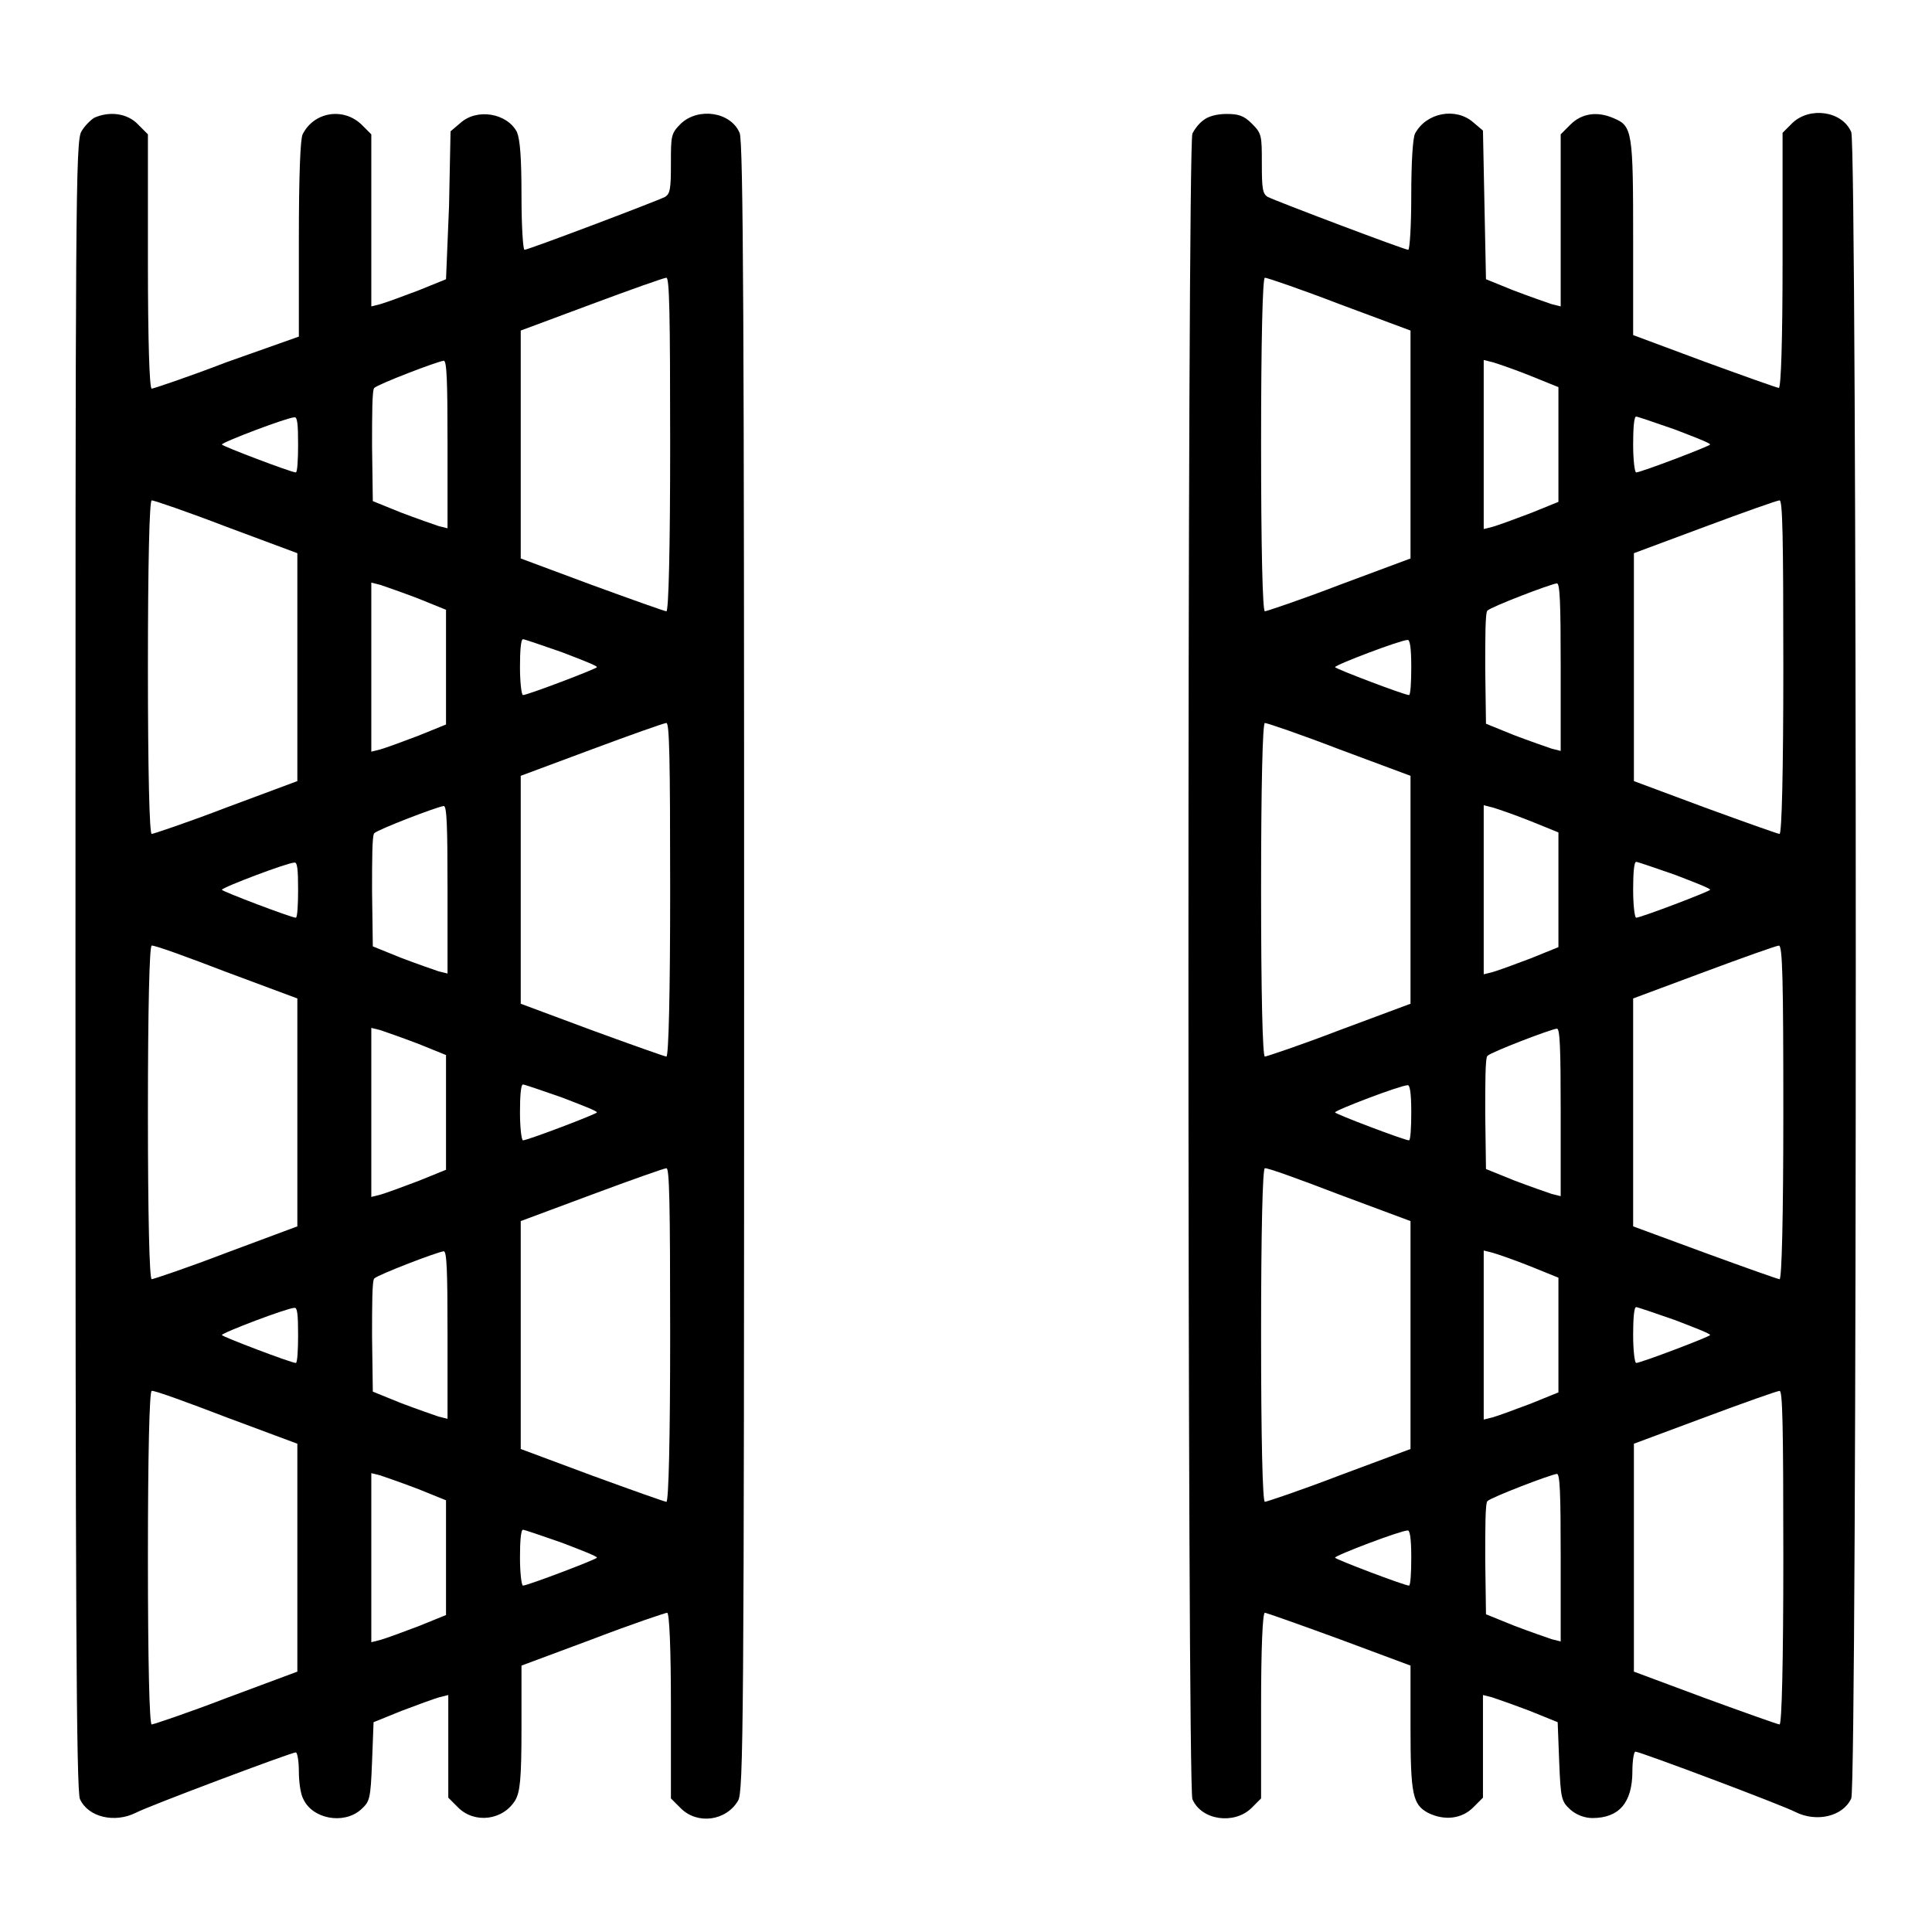
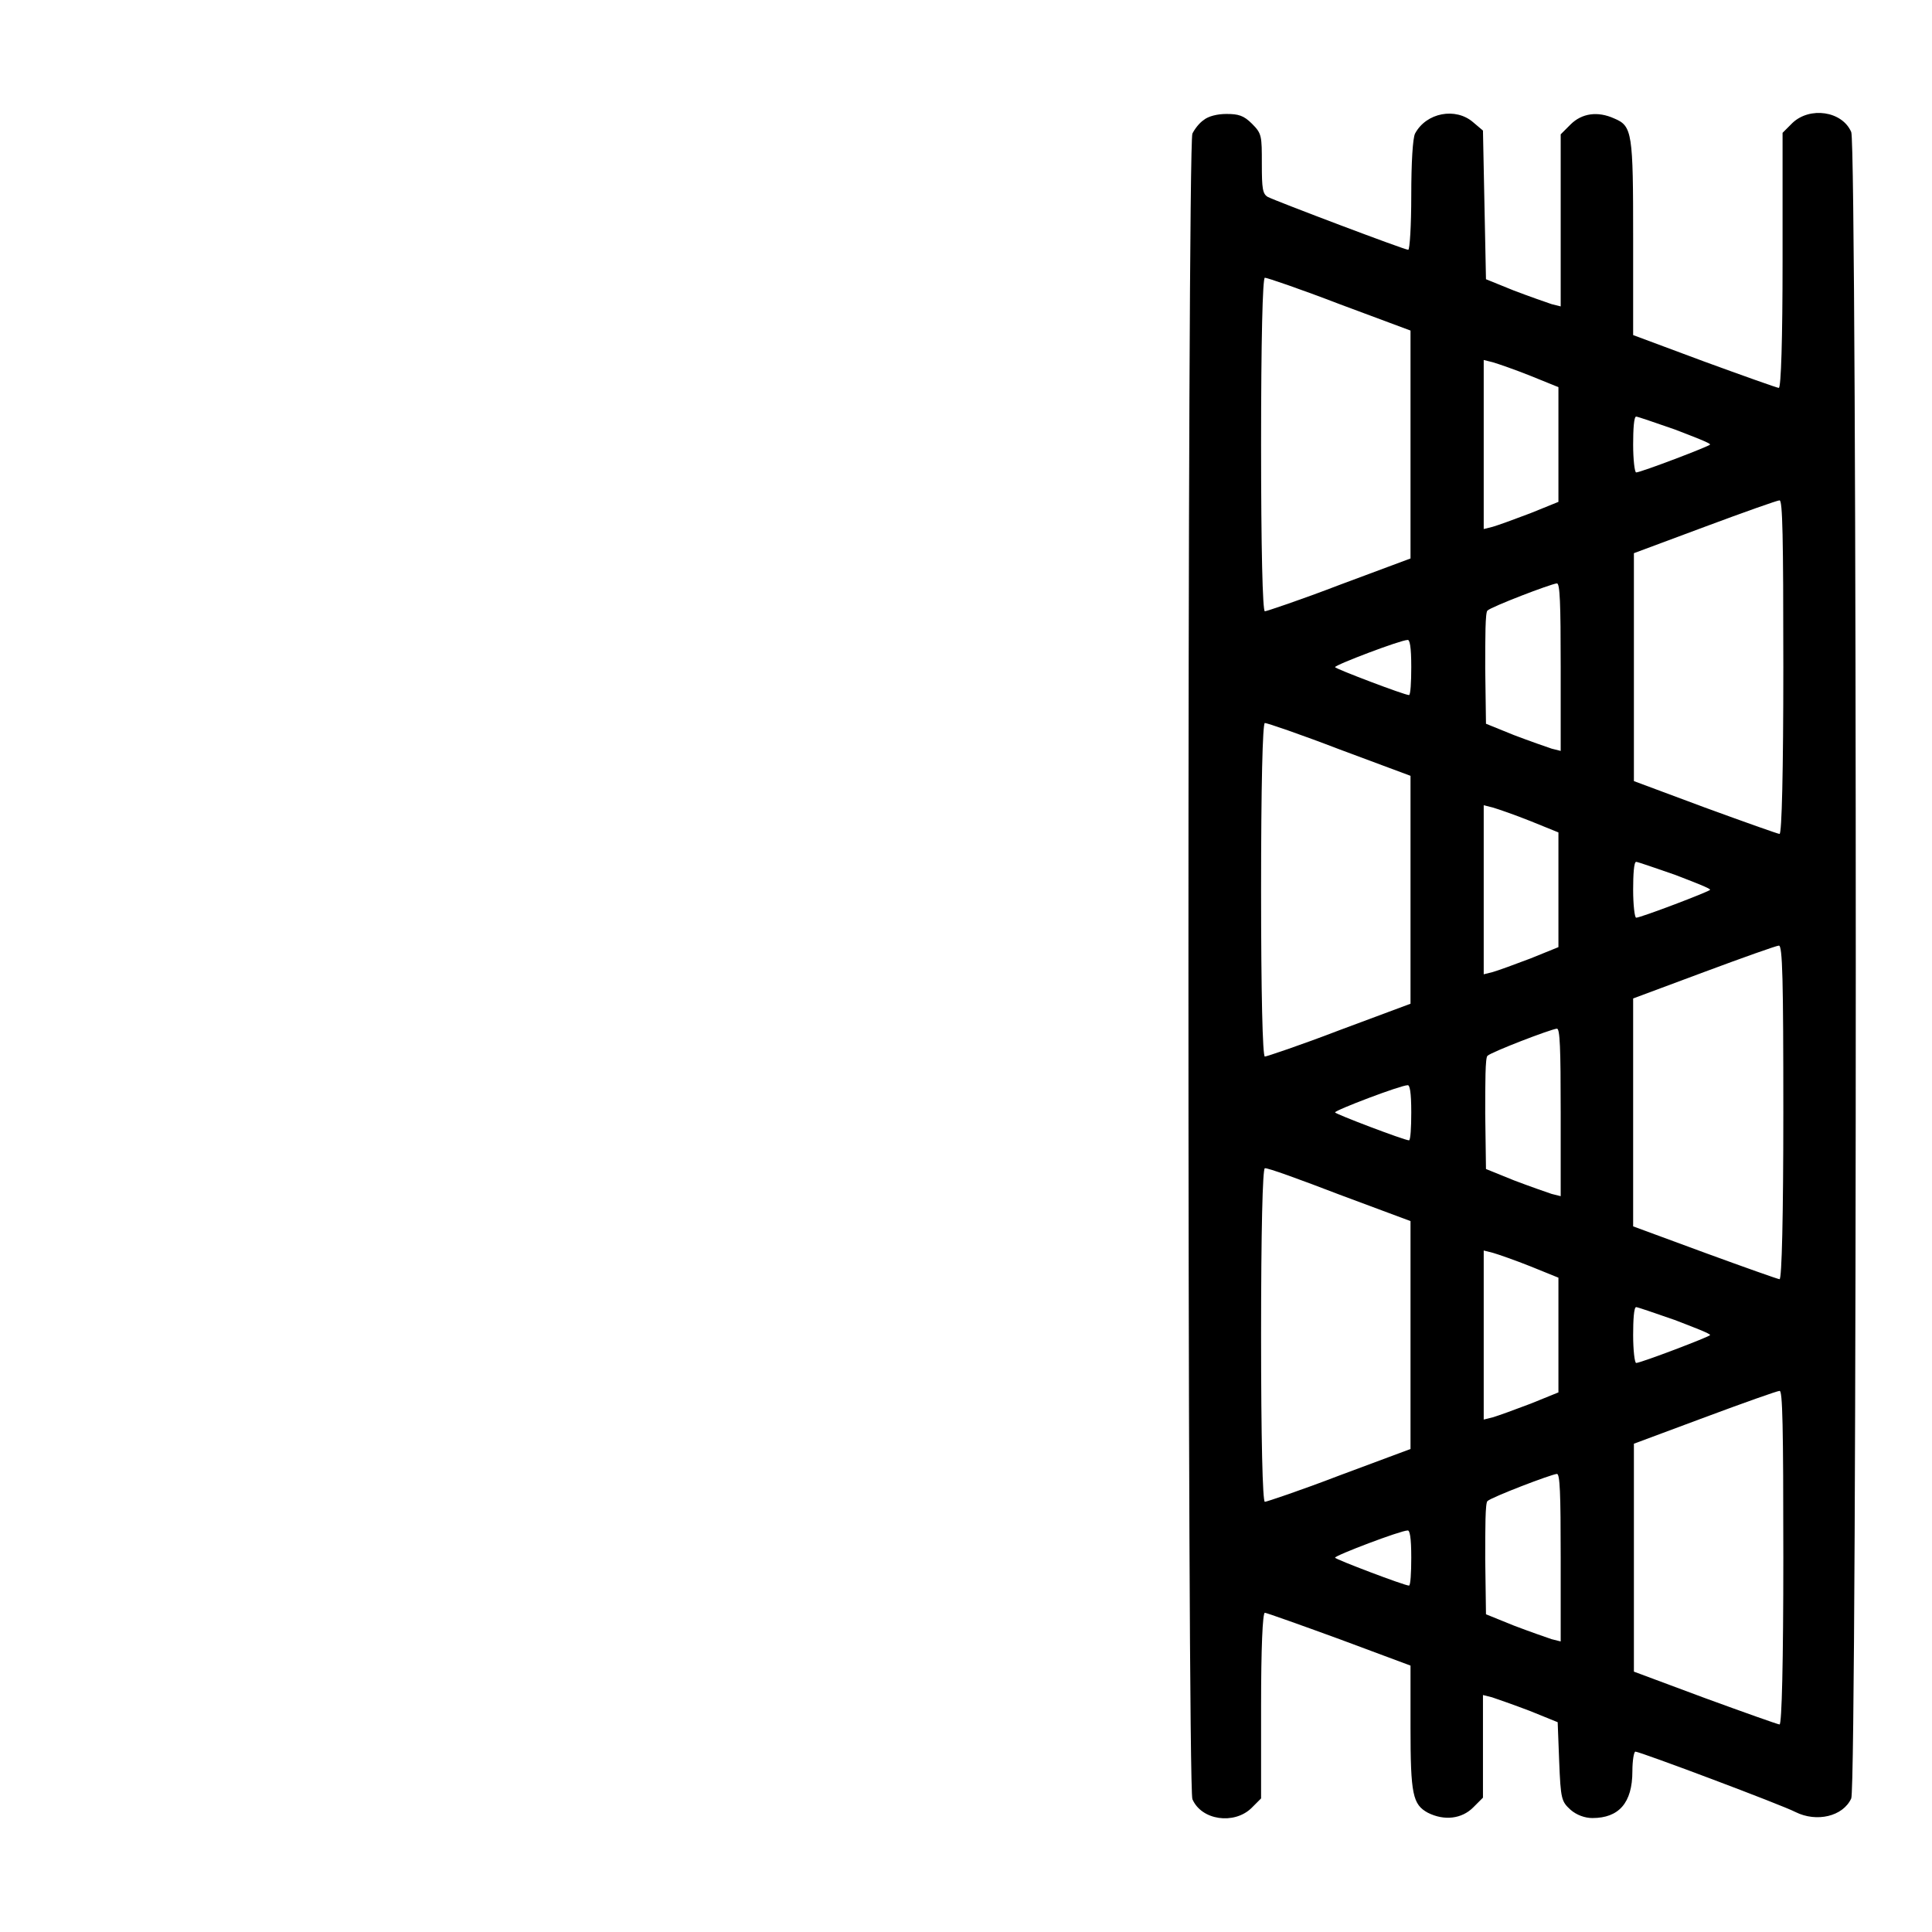
<svg xmlns="http://www.w3.org/2000/svg" version="1.1" x="0px" y="0px" viewBox="0 0 256 256" enable-background="new 0 0 256 256" xml:space="preserve">
  <g>
    <g>
      <g>
-         <path fill="#000000" d="M12.5,15.6c-0.5,0.3-1.3,1.1-1.7,1.8C10,18.6,10,26.7,10,128c0,83.7,0.1,109.5,0.6,110.4c1.1,2.4,4.6,3.2,7.4,1.8c1.7-0.9,20.6-8,21.2-8c0.2,0,0.4,1.2,0.4,2.5s0.2,3,0.6,3.7c1.2,2.6,5.3,3.4,7.6,1.4c1.2-1.1,1.3-1.3,1.5-6.4l0.2-5.2l3.7-1.5c2.1-0.8,4.3-1.6,5-1.8l1.2-0.3v6.8v6.8l1.3,1.3c2.2,2.2,6,1.7,7.6-1c0.6-1.1,0.8-2.7,0.8-9.5v-8.3l9.4-3.5c5.2-2,9.7-3.5,9.9-3.5c0.3,0,0.5,4.8,0.5,12.3v12.3l1.3,1.3c2.2,2.2,6,1.7,7.6-1c0.7-1.2,0.8-9.4,0.8-110.6c0-83.7-0.1-109.5-0.6-110.4c-1.2-2.8-5.5-3.4-7.8-1.2c-1.3,1.3-1.3,1.6-1.3,5.3c0,3.3-0.1,4-0.8,4.4c-1.2,0.6-18.1,7-18.6,7c-0.2,0-0.4-3.2-0.4-7.1c0-5.3-0.2-7.5-0.6-8.5c-1.3-2.5-5.3-3.2-7.5-1.2l-1.3,1.1l-0.2,9.9L59.1,37l-3.7,1.5c-2.1,0.8-4.3,1.6-5,1.8l-1.2,0.3V29.2V17.8l-1.3-1.3c-2.4-2.3-6.3-1.7-7.8,1.3c-0.3,0.6-0.5,5.3-0.5,13.9v12.9L30,48c-5.2,2-9.7,3.5-9.9,3.5c-0.3,0-0.5-6.5-0.5-16.9V17.8l-1.3-1.3C16.9,15,14.5,14.7,12.5,15.6z M88.8,58.9c0,13.7-0.2,22.1-0.5,22.1c-0.2,0-4.7-1.6-9.9-3.5L69,74V58.9V43.8l9.4-3.5c5.1-1.9,9.6-3.5,9.9-3.5C88.7,36.8,88.8,41.5,88.8,58.9z M59.3,58.9V70l-1.2-0.3c-0.6-0.2-2.9-1-5-1.8l-3.7-1.5l-0.1-7.3c0-4.1,0-7.5,0.3-7.7c0.5-0.5,8.3-3.5,9.2-3.6C59.2,47.8,59.3,50.4,59.3,58.9z M39.5,58.9c0,2-0.1,3.7-0.3,3.7c-0.6,0-9.8-3.5-9.8-3.7c0-0.3,8.7-3.6,9.6-3.6C39.4,55.2,39.5,56.2,39.5,58.9z M30,69.8l9.4,3.5v15.1v15.1L30,107c-5.2,2-9.7,3.5-9.9,3.5c-0.3,0-0.5-8.4-0.5-22.1c0-13.7,0.2-22.1,0.5-22.1C20.4,66.3,24.8,67.8,30,69.8z M55.4,79.3l3.7,1.5v7.6V96l-3.7,1.5c-2.1,0.8-4.3,1.6-5,1.8l-1.2,0.3V88.4V77.2l1.2,0.3C51,77.7,53.3,78.5,55.4,79.3z M74.4,86.4c2.6,1,4.7,1.8,4.7,2c0,0.2-9.2,3.7-9.8,3.7c-0.2,0-0.4-1.7-0.4-3.7c0-2,0.1-3.7,0.4-3.7C69.5,84.7,71.8,85.5,74.4,86.4z M88.8,117.9c0,13.7-0.2,22.1-0.5,22.1c-0.2,0-4.7-1.6-9.9-3.5l-9.4-3.5v-15.1v-15.1l9.4-3.5c5.1-1.9,9.6-3.5,9.9-3.5C88.7,95.8,88.8,100.5,88.8,117.9z M59.3,117.9V129l-1.2-0.3c-0.6-0.2-2.9-1-5-1.8l-3.7-1.5l-0.1-7.3c0-4.1,0-7.5,0.3-7.7c0.5-0.5,8.3-3.5,9.2-3.6C59.2,106.8,59.3,109.3,59.3,117.9z M39.5,117.9c0,2-0.1,3.7-0.3,3.7c-0.6,0-9.8-3.5-9.8-3.7c0-0.3,8.7-3.6,9.6-3.6C39.4,114.2,39.5,115.2,39.5,117.9z M30,128.8l9.4,3.5v15.1v15.1l-9.4,3.5c-5.2,2-9.7,3.5-9.9,3.5c-0.3,0-0.5-8.4-0.5-22.1s0.2-22.1,0.5-22.1C20.4,125.2,24.8,126.8,30,128.8z M55.4,138.3l3.7,1.5v7.6v7.6l-3.7,1.5c-2.1,0.8-4.3,1.6-5,1.8l-1.2,0.3v-11.2v-11.2l1.2,0.3C51,136.7,53.3,137.5,55.4,138.3z M74.4,145.4c2.6,1,4.7,1.8,4.7,2c0,0.2-9.2,3.7-9.8,3.7c-0.2,0-0.4-1.7-0.4-3.7c0-2,0.1-3.7,0.4-3.7C69.5,143.7,71.8,144.5,74.4,145.4z M88.8,176.9c0,13.7-0.2,22.1-0.5,22.1c-0.2,0-4.7-1.6-9.9-3.5l-9.4-3.5v-15.1v-15.1l9.4-3.5c5.1-1.9,9.6-3.5,9.9-3.5C88.7,154.7,88.8,159.4,88.8,176.9z M59.3,176.9V188l-1.2-0.3c-0.6-0.2-2.9-1-5-1.8l-3.7-1.5l-0.1-7.3c0-4.1,0-7.5,0.3-7.7c0.5-0.5,8.3-3.5,9.2-3.6C59.2,165.8,59.3,168.3,59.3,176.9z M39.5,176.9c0,2-0.1,3.7-0.3,3.7c-0.6,0-9.8-3.5-9.8-3.7c0-0.3,8.7-3.6,9.6-3.6C39.4,173.2,39.5,174.2,39.5,176.9z M30,187.8l9.4,3.5v15.1v15.1l-9.4,3.5c-5.2,2-9.7,3.5-9.9,3.5c-0.3,0-0.5-8.4-0.5-22.1c0-13.7,0.2-22.1,0.5-22.1C20.4,184.2,24.8,185.8,30,187.8z M55.4,197.3l3.7,1.5v7.6v7.6l-3.7,1.5c-2.1,0.8-4.3,1.6-5,1.8l-1.2,0.3v-11.2v-11.2l1.2,0.3C51,195.7,53.3,196.5,55.4,197.3z M74.4,204.4c2.6,1,4.7,1.8,4.7,2c0,0.2-9.2,3.7-9.8,3.7c-0.2,0-0.4-1.7-0.4-3.7c0-2,0.1-3.7,0.4-3.7C69.5,202.7,71.8,203.5,74.4,204.4z" />
        <path fill="#000000" d="M159.5,15.9c-0.6,0.4-1.2,1.2-1.5,1.8c-0.7,1.5-0.7,219,0,220.7c1.2,2.8,5.5,3.4,7.8,1.2l1.3-1.3V226c0-7.5,0.2-12.3,0.5-12.3c0.2,0,4.7,1.6,9.9,3.5l9.4,3.5v8.2c0,8.9,0.3,10.2,2.3,11.3c2.2,1.1,4.5,0.8,6-0.7l1.3-1.3v-6.8v-6.8l1.2,0.3c0.6,0.2,2.9,1,5,1.8l3.7,1.5l0.2,5.2c0.2,5,0.3,5.3,1.5,6.4c0.8,0.7,1.9,1.1,2.9,1.1c3.5,0,5.3-2,5.3-6.2c0-1.4,0.2-2.6,0.4-2.6c0.6,0,19.5,7.1,21.2,8c2.8,1.4,6.3,0.6,7.4-1.8c0.8-1.8,0.8-219,0-220.8c-1.2-2.8-5.5-3.4-7.8-1.2l-1.3,1.3v16.9c0,10.4-0.2,16.9-0.5,16.9c-0.2,0-4.7-1.6-9.9-3.5l-9.4-3.5V31.6c0-14-0.1-14.9-2.5-15.9c-2.2-1-4.3-0.7-5.8,0.8l-1.3,1.3v11.4v11.4l-1.2-0.3c-0.6-0.2-2.9-1-5-1.8l-3.7-1.5l-0.2-9.8l-0.2-9.9l-1.3-1.1c-2.3-2-6.2-1.3-7.7,1.5c-0.3,0.6-0.5,3.8-0.5,8.2c0,4-0.2,7.2-0.4,7.2c-0.5,0-17.4-6.4-18.6-7c-0.7-0.4-0.8-1.1-0.8-4.4c0-3.7,0-4-1.3-5.3c-1.1-1.1-1.8-1.3-3.4-1.3C161.3,15.1,160.1,15.4,159.5,15.9z M177.5,40.3l9.4,3.5v15.1V74l-9.4,3.5c-5.2,2-9.7,3.5-9.9,3.5c-0.3,0-0.5-8.4-0.5-22.1c0-13.7,0.2-22.1,0.5-22.1C167.9,36.8,172.3,38.3,177.5,40.3z M202.8,49.8l3.7,1.5v7.6v7.6l-3.7,1.5c-2.1,0.8-4.3,1.6-5,1.8l-1.2,0.3V58.9V47.7l1.2,0.3C198.5,48.2,200.8,49,202.8,49.8z M221.9,56.9c2.6,1,4.7,1.8,4.7,2c0,0.2-9.2,3.7-9.8,3.7c-0.2,0-0.4-1.7-0.4-3.7c0-2,0.1-3.7,0.4-3.7C217,55.2,219.3,56,221.9,56.9z M236.3,88.4c0,13.7-0.2,22.1-0.5,22.1c-0.2,0-4.7-1.6-9.9-3.5l-9.4-3.5V88.4V73.3l9.4-3.5c5.1-1.9,9.6-3.5,9.9-3.5C236.2,66.3,236.3,71,236.3,88.4z M206.8,88.4v11.1l-1.2-0.3c-0.6-0.2-2.9-1-5-1.8l-3.7-1.5l-0.1-7.3c0-4.1,0-7.5,0.3-7.7c0.5-0.5,8.3-3.5,9.2-3.6C206.7,77.3,206.8,79.9,206.8,88.4z M187,88.4c0,2-0.1,3.7-0.3,3.7c-0.6,0-9.8-3.5-9.8-3.7c0-0.3,8.7-3.6,9.6-3.6C186.8,84.7,187,85.7,187,88.4z M177.5,99.3l9.4,3.5v15.1v15.1l-9.4,3.5c-5.2,2-9.7,3.5-9.9,3.5c-0.3,0-0.5-8.4-0.5-22.1s0.2-22.1,0.5-22.1C167.9,95.8,172.3,97.3,177.5,99.3z M202.8,108.8l3.7,1.5v7.6v7.6l-3.7,1.5c-2.1,0.8-4.3,1.6-5,1.8l-1.2,0.3v-11.2v-11.2l1.2,0.3C198.5,107.2,200.8,108,202.8,108.8z M221.9,115.9c2.6,1,4.7,1.8,4.7,2c0,0.2-9.2,3.7-9.8,3.7c-0.2,0-0.4-1.7-0.4-3.7s0.1-3.7,0.4-3.7C217,114.2,219.3,115,221.9,115.9z M236.3,147.4c0,13.7-0.2,22.1-0.5,22.1c-0.2,0-4.7-1.6-9.9-3.5l-9.5-3.5v-15.1v-15.1l9.4-3.5c5.1-1.9,9.6-3.5,9.9-3.5C236.2,125.2,236.3,129.9,236.3,147.4z M206.8,147.4v11.1l-1.2-0.3c-0.6-0.2-2.9-1-5-1.8l-3.7-1.5l-0.1-7.3c0-4.1,0-7.5,0.3-7.7c0.5-0.5,8.3-3.5,9.2-3.6C206.7,136.3,206.8,138.8,206.8,147.4z M187,147.4c0,2-0.1,3.7-0.3,3.7c-0.6,0-9.8-3.5-9.8-3.7c0-0.3,8.7-3.6,9.6-3.6C186.8,143.7,187,144.7,187,147.4z M177.5,158.3l9.4,3.5v15.1v15.1l-9.4,3.5c-5.2,2-9.7,3.5-9.9,3.5c-0.3,0-0.5-8.4-0.5-22.1c0-13.7,0.2-22.1,0.5-22.1C167.9,154.7,172.3,156.3,177.5,158.3z M202.8,167.8l3.7,1.5v7.6v7.6l-3.7,1.5c-2.1,0.8-4.3,1.6-5,1.8l-1.2,0.3v-11.2v-11.2l1.2,0.3C198.5,166.2,200.8,167,202.8,167.8z M221.9,174.9c2.6,1,4.7,1.8,4.7,2c0,0.2-9.2,3.7-9.8,3.7c-0.2,0-0.4-1.7-0.4-3.7s0.1-3.7,0.4-3.7C217,173.2,219.3,174,221.9,174.9z M236.3,206.4c0,13.7-0.2,22.1-0.5,22.1c-0.2,0-4.7-1.6-9.9-3.5l-9.4-3.5v-15.1v-15.1l9.4-3.5c5.1-1.9,9.6-3.5,9.9-3.5C236.2,184.2,236.3,188.9,236.3,206.4z M206.8,206.4v11.1l-1.2-0.3c-0.6-0.2-2.9-1-5-1.8l-3.7-1.5l-0.1-7.3c0-4.1,0-7.5,0.3-7.7c0.5-0.5,8.3-3.5,9.2-3.6C206.7,195.3,206.8,197.8,206.8,206.4z M187,206.4c0,2-0.1,3.7-0.3,3.7c-0.6,0-9.8-3.5-9.8-3.7c0-0.3,8.7-3.6,9.6-3.6C186.8,202.7,187,203.7,187,206.4z" />
      </g>
    </g>
  </g>
</svg>